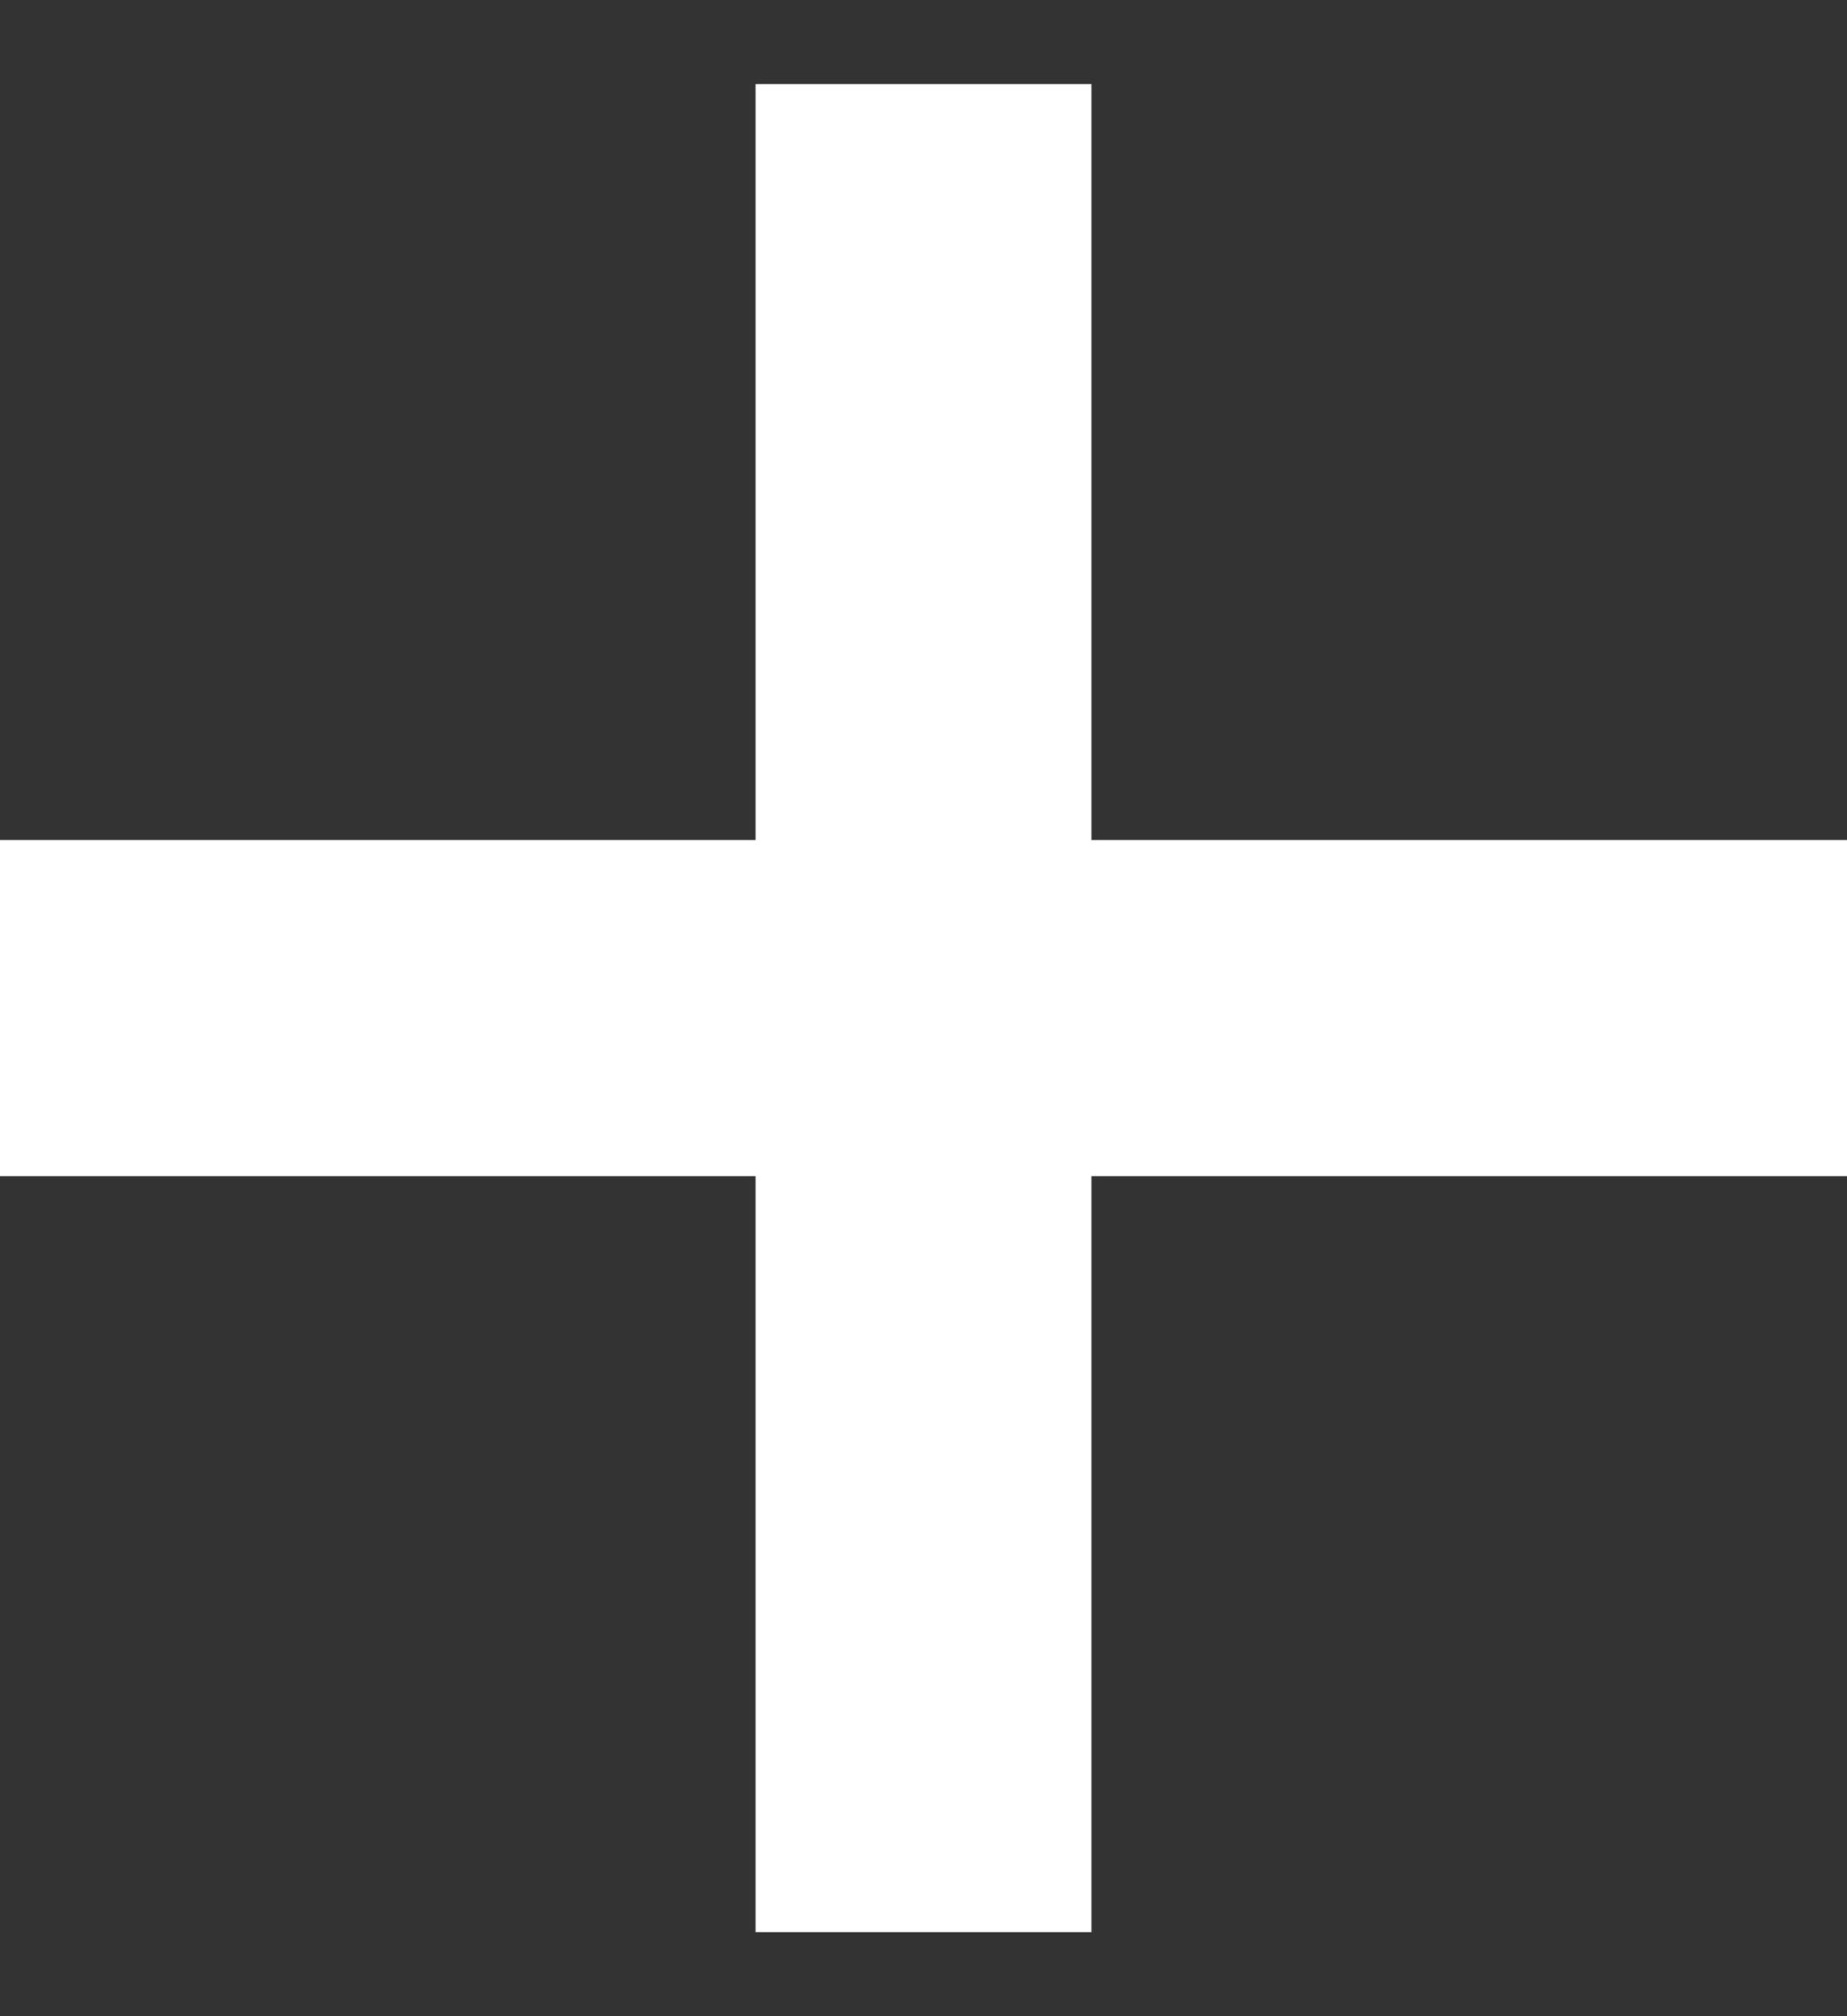
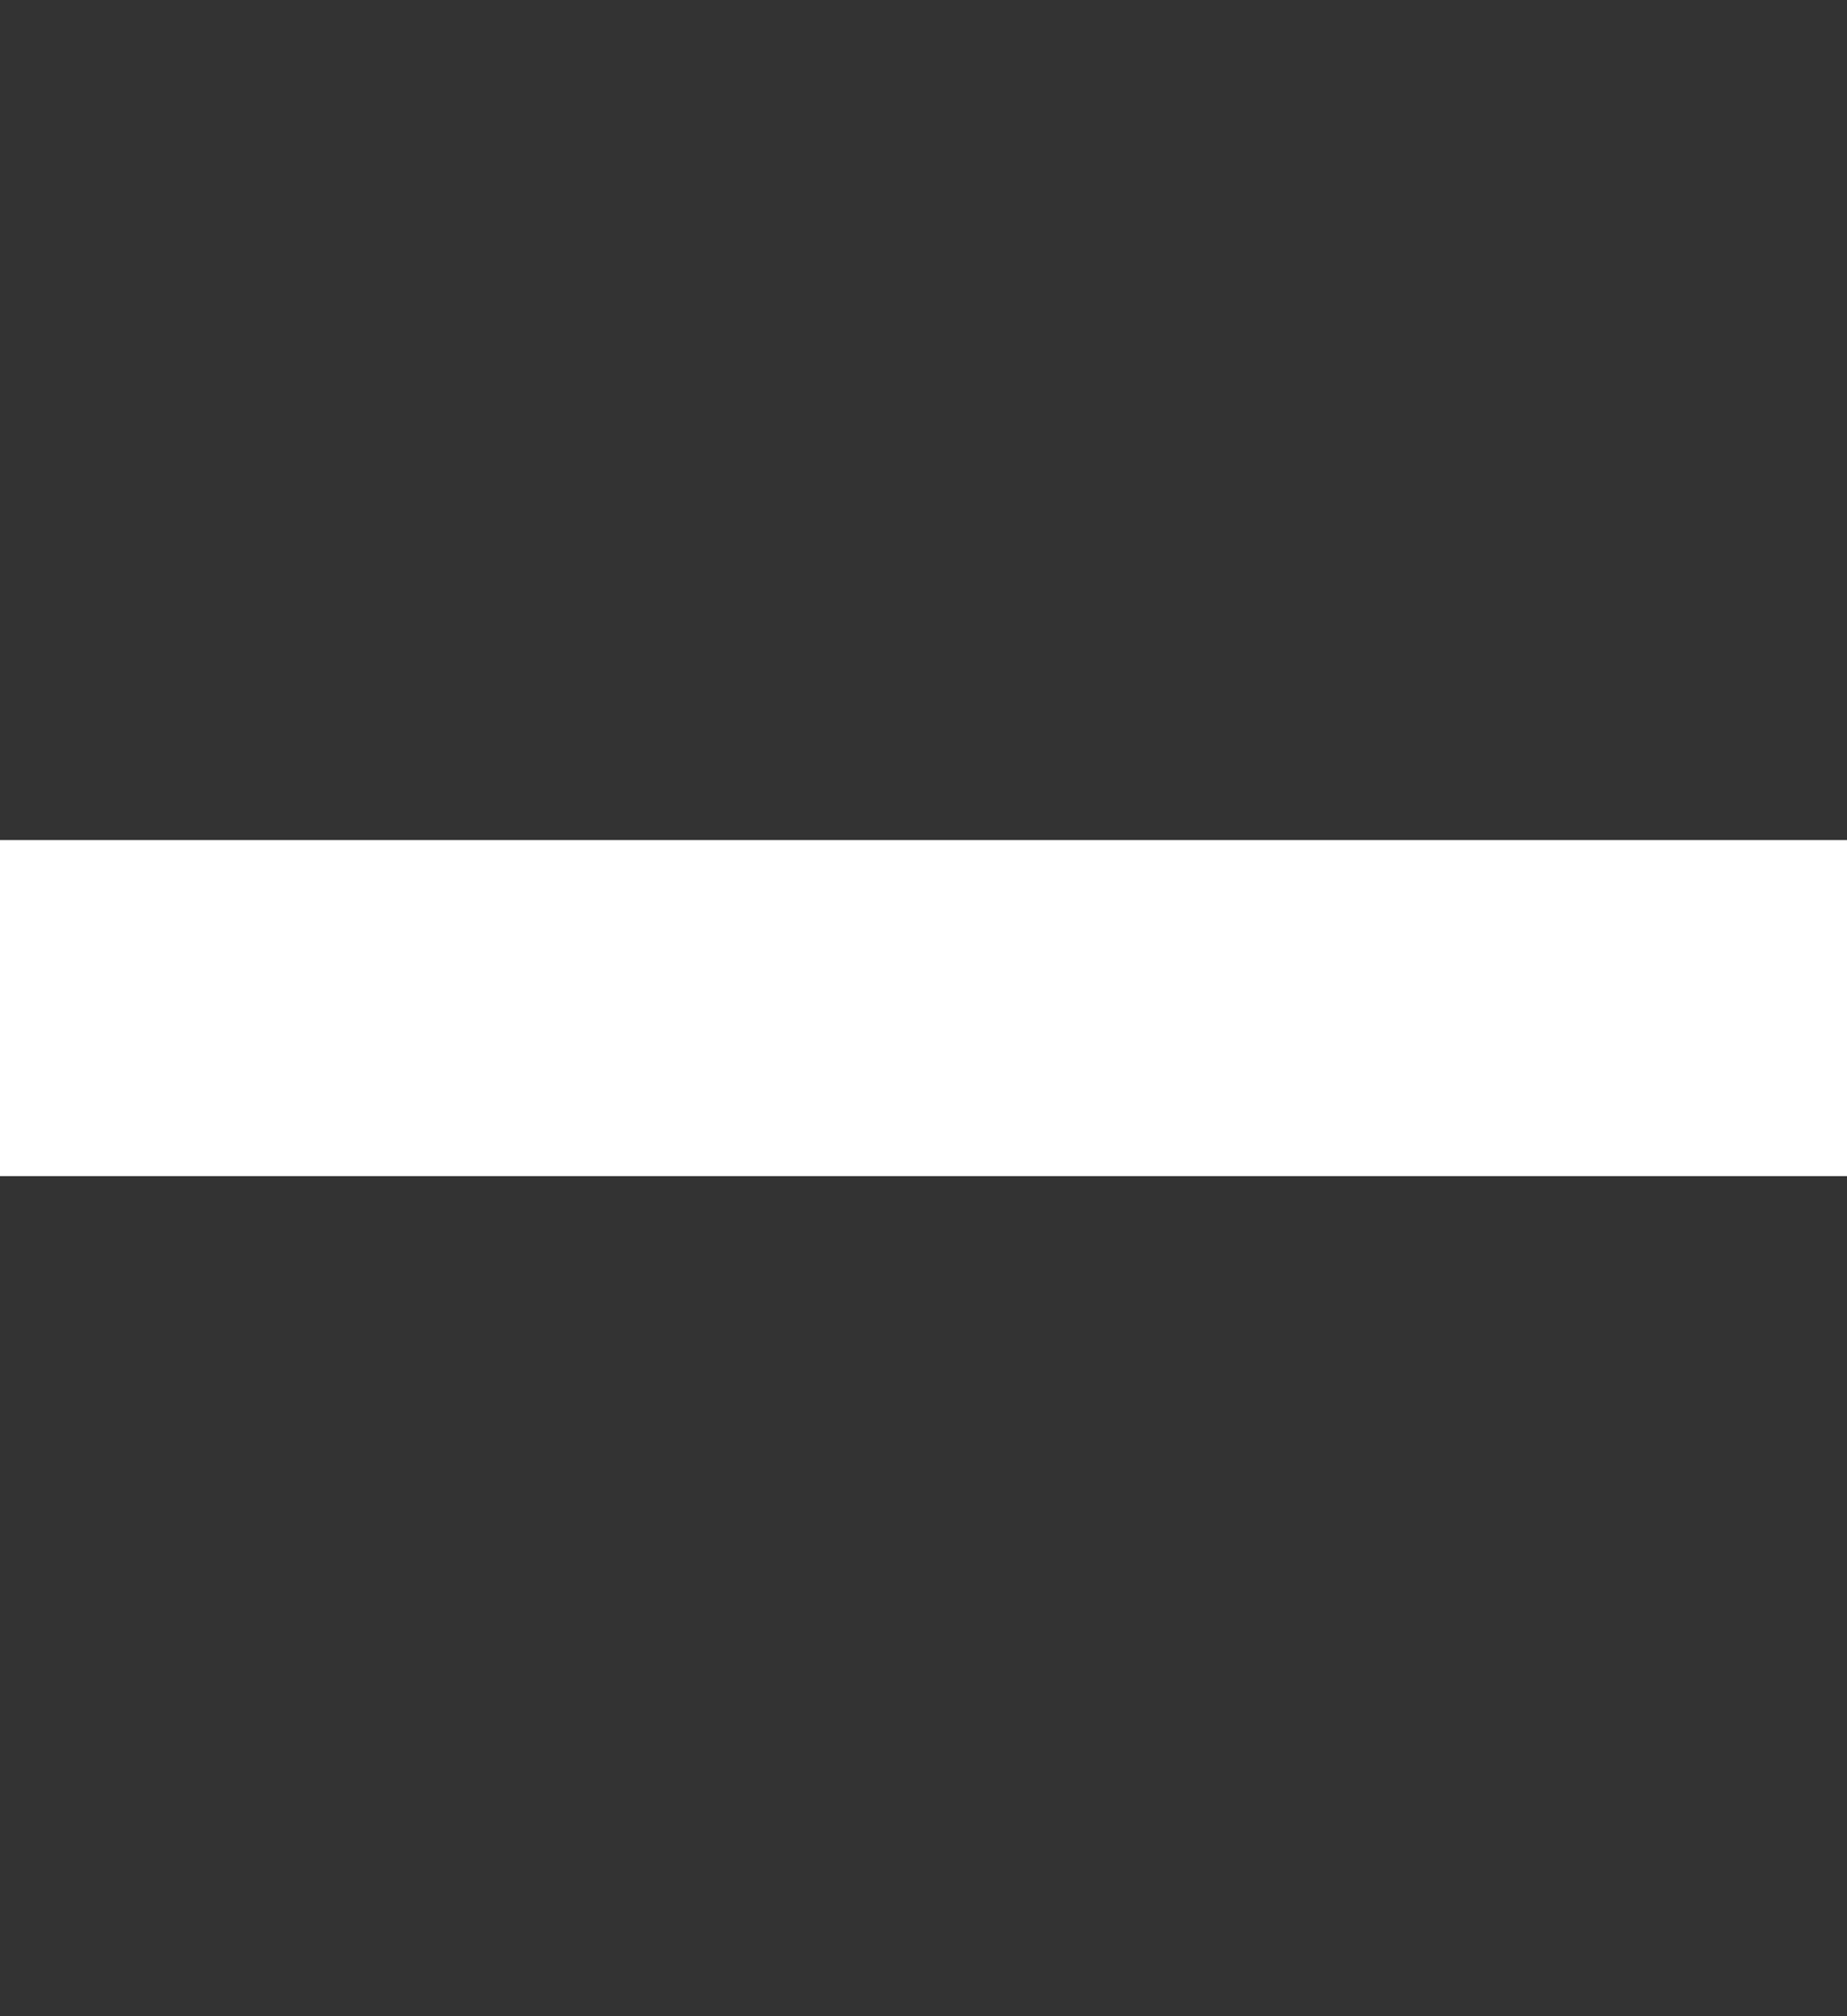
<svg xmlns="http://www.w3.org/2000/svg" width="11" height="12" viewBox="0 0 11 12" fill="none">
  <rect x="0" y="0" width="11" height="12" fill="#333333" stroke="none" />
  <rect y="5" width="11" height="2" fill="white" />
-   <rect x="6.5" y="0.5" width="11" height="2" transform="rotate(90 6.5 0.5)" fill="white" />
</svg>